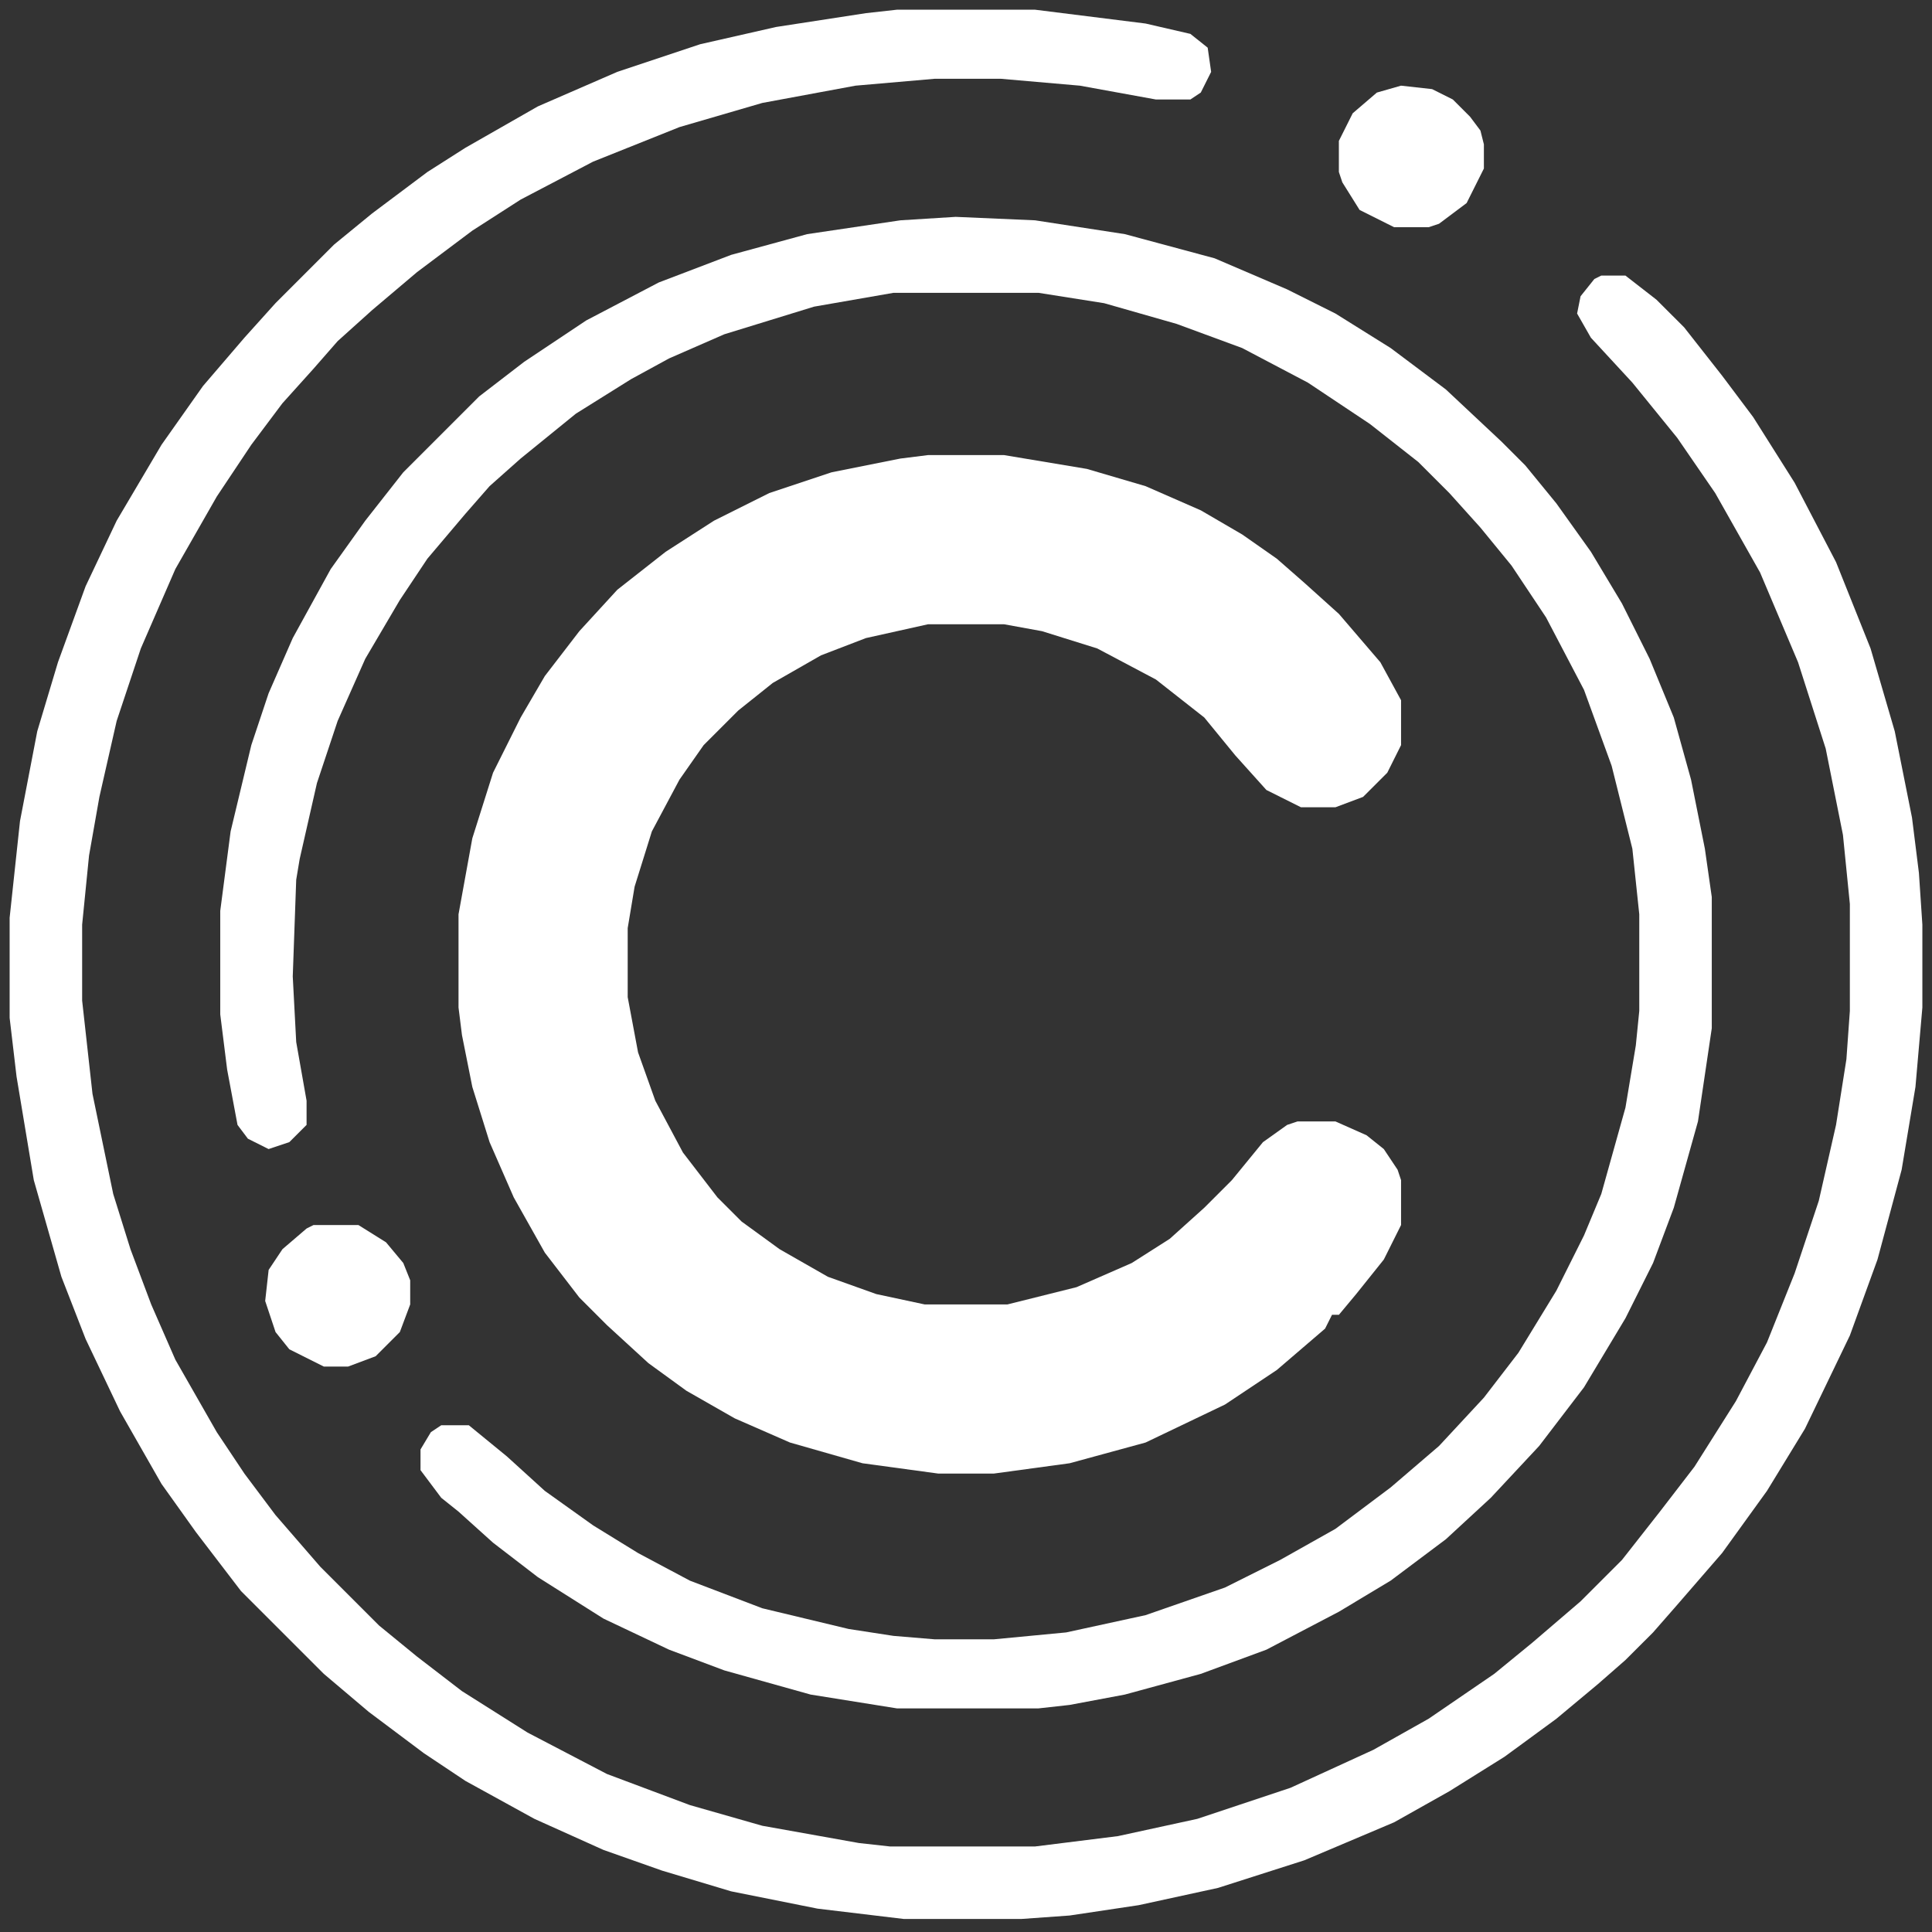
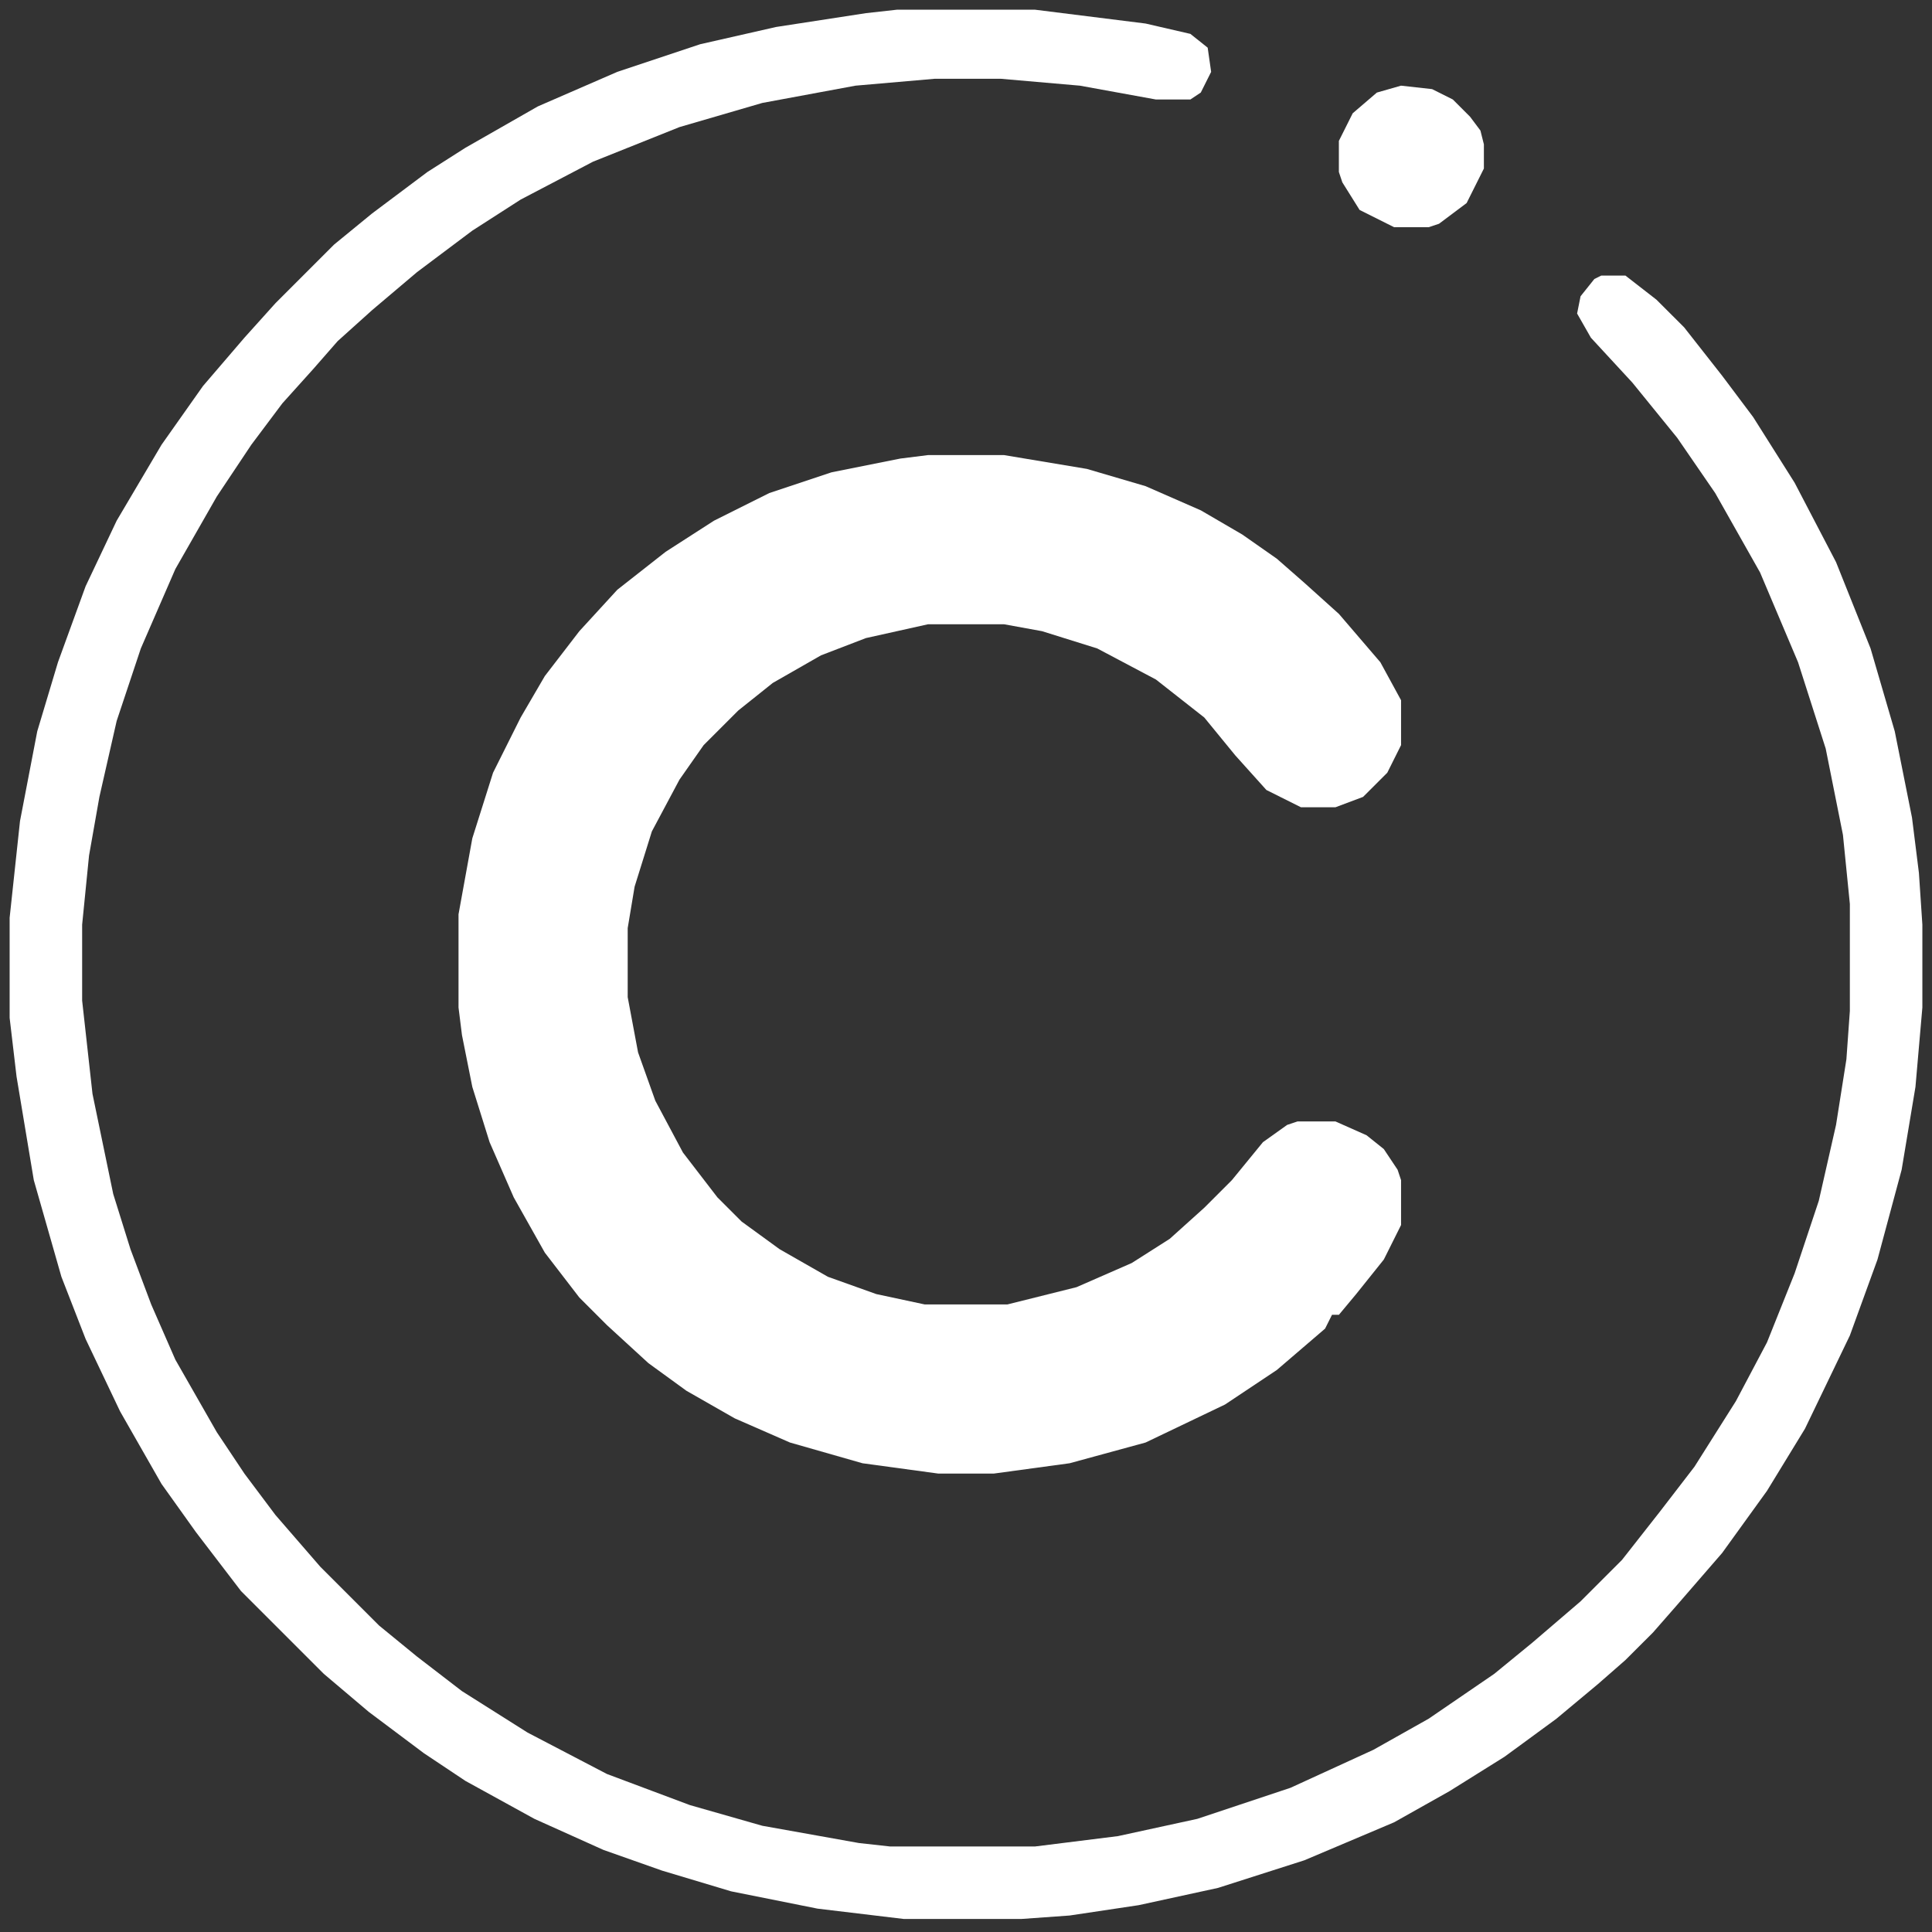
<svg xmlns="http://www.w3.org/2000/svg" width="85" height="85" viewBox="0 0 85 85" fill="none">
  <rect x="0" y="0" width="85" height="85" fill="#333333" stroke="none" />
  <path d="M40.831 20.022H44.173L47.818 20.63L50.401 21.389L52.831 22.453L54.654 23.516L56.173 24.579L57.388 25.643L58.907 27.01L60.73 29.136L61.641 30.807V32.782L61.034 33.997L59.97 35.06L58.755 35.516H57.236L55.717 34.757L54.35 33.237L52.983 31.567L50.856 29.896L48.274 28.529L45.844 27.769L44.173 27.465H40.831L38.097 28.073L36.122 28.832L33.996 30.048L32.477 31.263L30.958 32.782L29.894 34.301L28.679 36.579L27.92 39.01L27.616 40.833V43.87L28.072 46.301L28.831 48.427L30.046 50.706L31.565 52.681L32.629 53.744L34.299 54.959L36.426 56.174L38.553 56.934L40.679 57.389H44.325L47.363 56.63L49.793 55.567L51.464 54.503L52.983 53.136L54.198 51.921L55.565 50.25L56.629 49.491L57.084 49.339H58.755L60.122 49.946L60.882 50.554L61.489 51.465L61.641 51.921V53.896L60.882 55.415L59.666 56.934L58.907 57.845H58.603L58.299 58.453L56.173 60.276L53.894 61.794L50.401 63.465L47.059 64.377L43.717 64.832H41.287L37.945 64.377L34.755 63.465L32.325 62.402L30.198 61.187L28.527 59.972L26.704 58.301L25.489 57.086L23.97 55.111L22.603 52.681L21.54 50.25L20.78 47.82L20.325 45.541L20.173 44.326V40.225L20.78 36.883L21.692 33.997L22.907 31.567L23.97 29.744L25.489 27.769L27.16 25.946L29.287 24.276L31.413 22.908L33.844 21.693L36.578 20.782L39.616 20.174L40.831 20.022Z" fill="white" />
  <path d="M39.462 0.427H45.538L50.398 1.035L52.373 1.491L53.133 2.098L53.285 3.162L52.829 4.073L52.373 4.377H50.854L47.512 3.769L44.019 3.465H41.133L37.639 3.769L33.538 4.529L29.892 5.592L26.095 7.111L22.905 8.782L20.778 10.149L18.348 11.972L16.373 13.643L14.854 15.01L13.791 16.225L12.424 17.744L11.057 19.567L9.538 21.845L7.715 25.035L6.196 28.529L5.133 31.718L4.373 35.06L3.917 37.643L3.614 40.681V44.022L4.069 48.124L4.981 52.529L5.74 54.959L6.652 57.389L7.715 59.82L9.538 63.01L10.753 64.832L12.12 66.655L14.095 68.934L16.677 71.516L18.348 72.883L20.323 74.402L23.209 76.225L26.702 78.048L30.348 79.415L33.538 80.326L37.791 81.086L39.158 81.237H45.538L49.183 80.782L52.677 80.022L56.778 78.655L60.424 76.984L62.854 75.617L65.74 73.643L67.411 72.275L69.538 70.453L71.361 68.63L73.031 66.503L74.55 64.529L76.373 61.643L77.74 59.06L78.956 56.022L80.019 52.832L80.778 49.491L81.234 46.605L81.386 44.478V39.769L81.082 36.731L80.323 32.934L79.107 29.136L77.436 25.187L75.462 21.693L73.791 19.263L71.816 16.832L69.993 14.858L69.386 13.794L69.538 13.035L70.145 12.275L70.449 12.124H71.512L72.879 13.187L74.095 14.402L75.766 16.529L77.133 18.351L78.956 21.238L80.778 24.731L82.297 28.529L83.361 32.174L84.12 35.972L84.424 38.402L84.576 40.681V44.326L84.272 47.82L83.664 51.465L82.601 55.415L81.386 58.757L79.411 62.858L77.74 65.592L75.766 68.326L73.791 70.605L72.728 71.82L71.512 73.035L70.297 74.098L68.475 75.617L66.196 77.288L63.766 78.807L61.335 80.174L57.386 81.845L53.588 83.06L50.095 83.82L47.057 84.275L44.93 84.427H39.766L35.968 83.972L32.171 83.212L29.133 82.301L26.55 81.389L23.512 80.022L20.474 78.351L18.652 77.136L16.221 75.313L14.247 73.643L10.601 69.997L8.626 67.415L7.107 65.288L5.285 62.098L3.766 58.908L2.702 56.174L1.487 51.921L0.728 47.364L0.424 44.782V40.377L0.88 36.124L1.639 32.174L2.55 29.136L3.766 25.794L5.133 22.908L7.107 19.567L8.93 16.984L10.753 14.858L12.12 13.339L14.702 10.757L16.373 9.389L18.804 7.567L20.474 6.503L23.664 4.681L27.158 3.162L30.804 1.946L34.145 1.187L38.095 0.579L39.462 0.427Z" fill="white" />
-   <path d="M42.045 9.541L45.538 9.693L49.488 10.301L53.437 11.364L56.627 12.731L58.754 13.794L61.184 15.313L63.614 17.136L66.045 19.415L67.108 20.478L68.475 22.149L69.994 24.276L71.361 26.554L72.576 28.984L73.64 31.567L74.399 34.301L75.007 37.339L75.311 39.465V45.238L74.703 49.339L73.64 53.136L72.728 55.567L71.513 57.997L69.69 61.035L67.716 63.617L65.589 65.896L63.614 67.719L61.184 69.541L58.906 70.909L55.716 72.579L52.83 73.643L49.488 74.554L47.057 75.01L45.69 75.162H39.463L35.665 74.554L31.868 73.491L29.437 72.579L26.551 71.212L23.665 69.389L21.69 67.871L20.171 66.503L19.412 65.896L18.501 64.681V63.769L18.956 63.01L19.412 62.706H20.627L22.298 64.073L23.969 65.592L26.096 67.111L28.07 68.326L30.349 69.541L33.538 70.757L37.336 71.668L39.311 71.972L41.133 72.124H43.716L46.906 71.82L50.399 71.06L53.893 69.845L56.323 68.63L58.754 67.263L61.184 65.44L63.311 63.617L65.285 61.491L66.804 59.516L68.475 56.782L69.69 54.352L70.45 52.529L71.513 48.731L71.969 45.997L72.121 44.478V40.225L71.817 37.339L70.906 33.693L69.69 30.352L68.019 27.162L66.501 24.883L65.133 23.212L63.766 21.693L62.399 20.326L60.273 18.655L57.538 16.832L54.652 15.313L51.766 14.25L48.577 13.339L45.69 12.883H39.311L35.817 13.491L31.868 14.706L29.437 15.769L27.766 16.681L25.336 18.2L22.906 20.174L21.538 21.39L20.475 22.605L18.804 24.579L17.589 26.402L16.07 28.984L14.855 31.719L13.944 34.453L13.184 37.794L13.032 38.706L12.88 42.959L13.032 45.845L13.488 48.427V49.491L12.728 50.25L11.817 50.554L10.906 50.098L10.45 49.491L9.994 47.06L9.69 44.63V40.073L10.146 36.579L11.057 32.782L11.817 30.503L12.88 28.073L14.551 25.035L16.07 22.909L17.741 20.782L21.083 17.44L23.058 15.921L25.792 14.098L28.982 12.428L32.171 11.212L35.513 10.301L39.614 9.693L42.045 9.541Z" fill="white" />
  <path d="M61.639 3.769L63.007 3.921L63.918 4.377L64.677 5.136L65.133 5.744L65.285 6.351V7.415L64.525 8.934L63.31 9.845L62.855 9.997H61.336L59.817 9.237L59.057 8.022L58.905 7.567V6.199L59.513 4.984L60.576 4.073L61.639 3.769Z" fill="white" />
-   <path d="M13.794 53.896H15.768L16.983 54.656L17.743 55.567L18.047 56.326V57.39L17.591 58.605L16.528 59.668L15.313 60.124H14.249L12.73 59.364L12.123 58.605L11.667 57.238L11.819 55.871L12.427 54.959L13.49 54.048L13.794 53.896Z" fill="white" />
</svg>